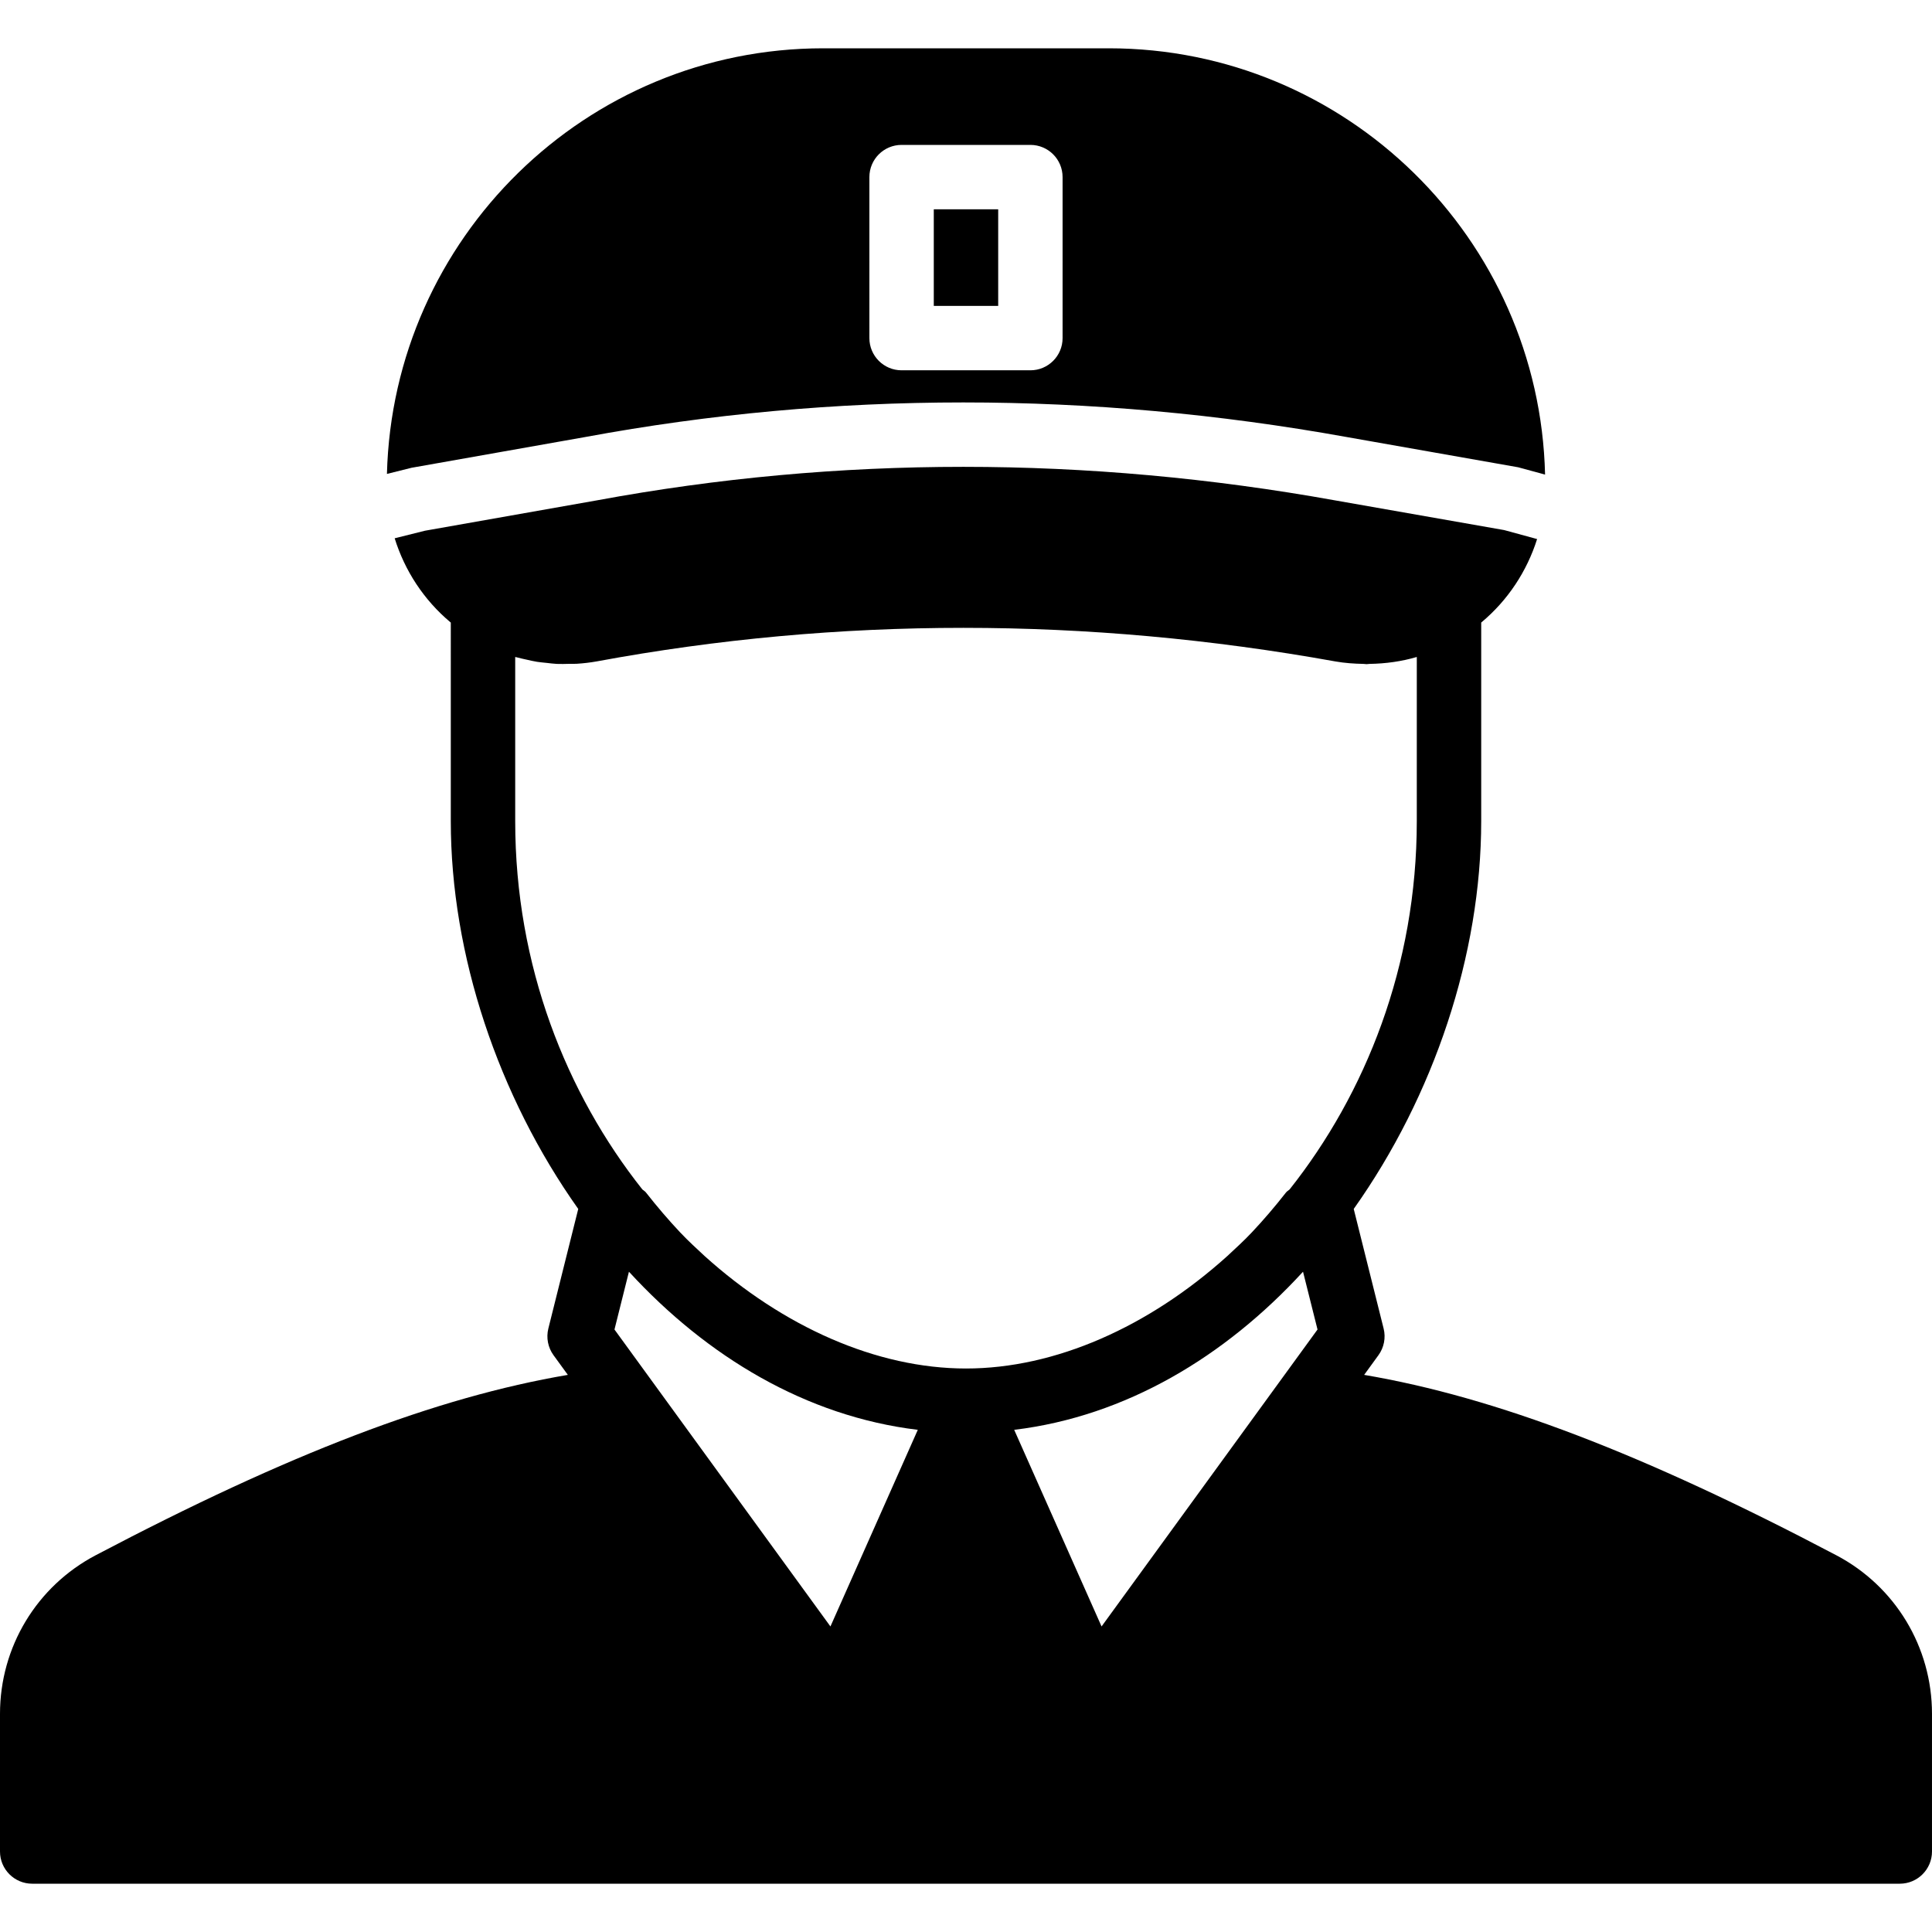
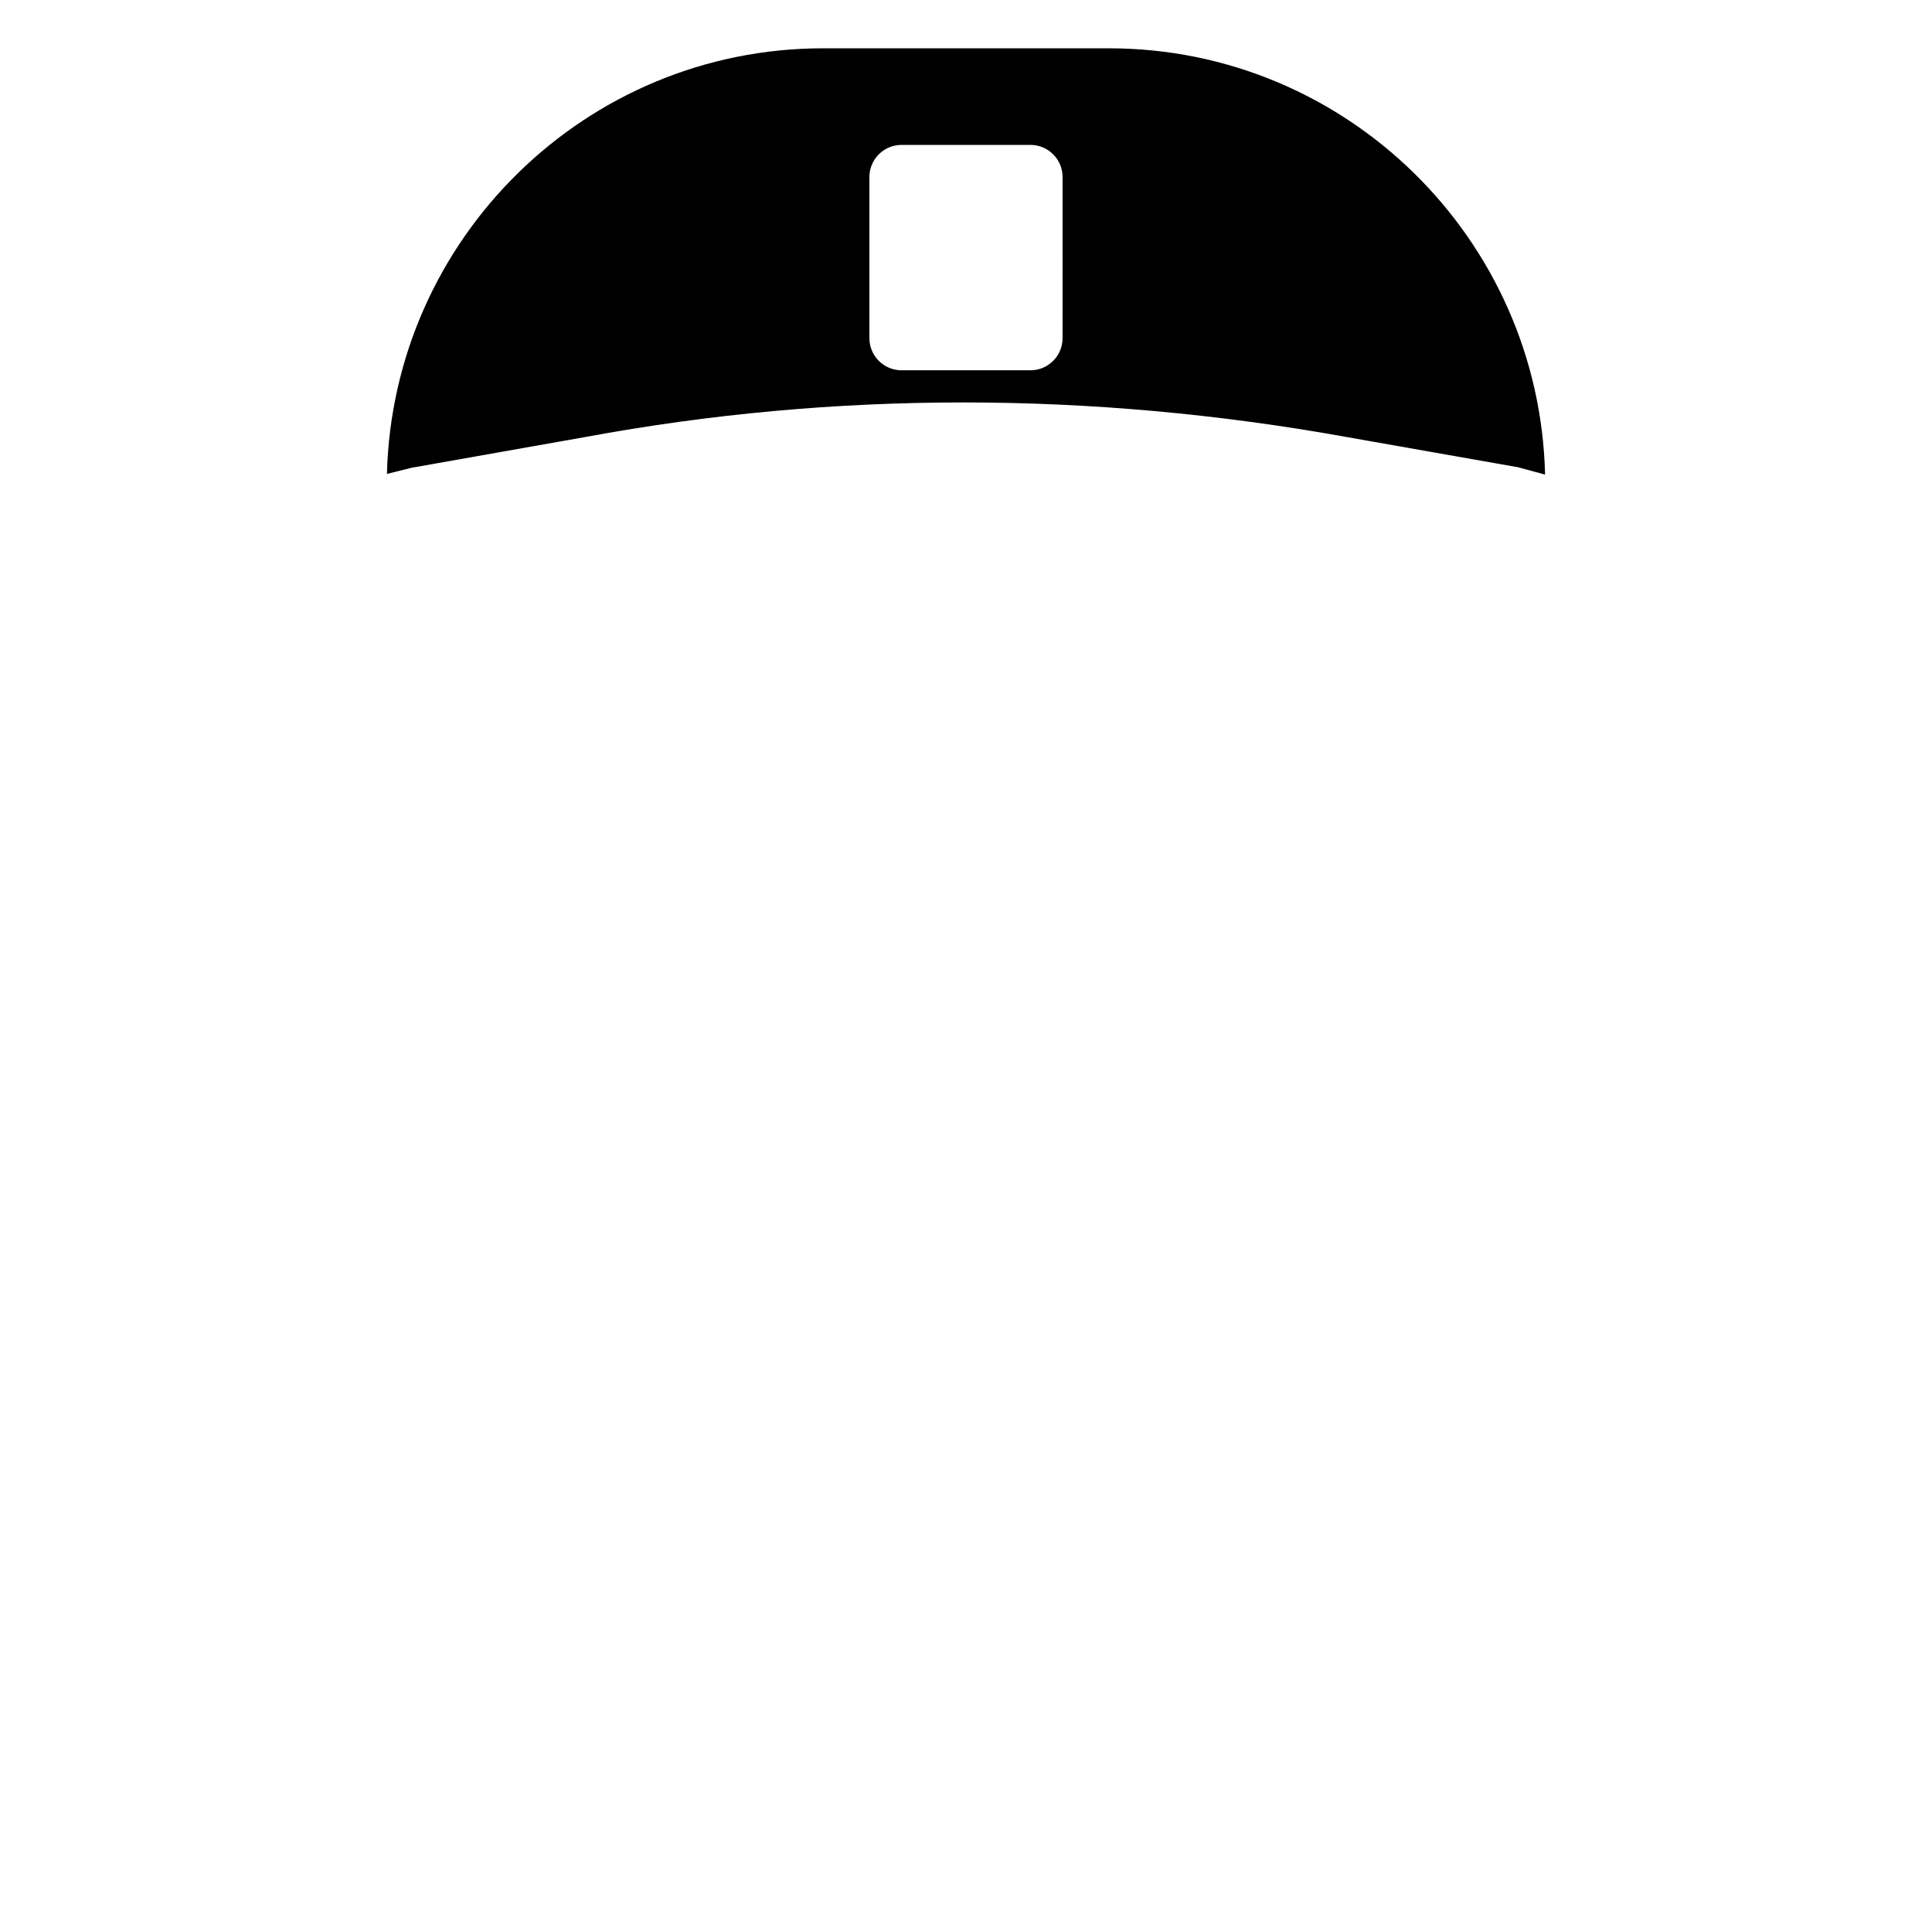
<svg xmlns="http://www.w3.org/2000/svg" fill="#000000" id="Layer_1" viewBox="0 0 512 512" xml:space="preserve">
  <g>
    <g>
      <g>
-         <path d="M486.639,412.16c-51.2-26.948-90.351-41.899-125.124-47.804l3.78-5.205c1.485-2.039,1.997-4.642,1.374-7.091    l-7.919-31.676c21.231-29.935,33.784-67.328,33.784-102.784v-52.625c0.034-0.026,0.068-0.051,0.102-0.077    c7.006-5.871,12.023-13.542,14.711-22.042l-8.73-2.381l-44.749-7.859c-65.877-11.861-131.695-11.861-195.678-0.017l-45.568,8.047    l-8.03,2.005c2.671,8.585,7.706,16.324,14.763,22.246c0.034,0.034,0.077,0.051,0.111,0.085V217.6    c0,35.456,12.553,72.849,33.775,102.784l-7.919,31.676c-0.614,2.449-0.111,5.052,1.374,7.091l3.789,5.205    c-34.773,5.905-73.924,20.855-125.133,47.804C9.711,420.395,0,436.498,0,454.179v36.489c0,4.71,3.814,8.533,8.533,8.533h494.933    c4.71,0,8.533-3.823,8.533-8.533v-36.489C512,436.498,502.281,420.395,486.639,412.16z M220.075,431.028l-57.233-78.694    l3.831-15.309c0.034,0.043,0.068,0.068,0.102,0.102c20.617,22.409,46.831,38.195,76.39,41.788c0.017,0,0.034,0.009,0.06,0.009    L220.075,431.028z M186.701,332.835c-2.142-2.005-4.301-3.951-6.357-6.144c-0.026-0.017-0.043-0.043-0.068-0.06    c-3.123-3.328-6.161-6.869-9.097-10.615c-0.256-0.333-0.64-0.521-0.947-0.802c-20.105-25.37-33.698-59.187-33.698-97.613v-43.494    c0.205,0.06,0.418,0.094,0.631,0.145c0.777,0.222,1.579,0.375,2.364,0.555c0.93,0.205,1.852,0.435,2.79,0.58    c0.845,0.136,1.698,0.196,2.551,0.29c0.887,0.094,1.766,0.222,2.662,0.265c1.109,0.051,2.227,0.009,3.336-0.017    c0.649-0.009,1.297,0.026,1.946-0.017c1.792-0.111,3.584-0.316,5.376-0.64c63.983-11.844,129.801-11.844,195.678,0.017    c2.5,0.444,4.992,0.606,7.475,0.657c0.273,0,0.546,0.068,0.819,0.068c0.265,0,0.512-0.068,0.768-0.068    c4.258-0.068,8.474-0.64,12.535-1.835V217.6c0,38.426-13.602,72.243-33.707,97.613c-0.299,0.282-0.691,0.469-0.947,0.802    c-2.927,3.746-5.965,7.287-9.088,10.607c-0.026,0.026-0.051,0.051-0.077,0.077c-2.057,2.185-4.215,4.13-6.349,6.127    c-20.864,18.816-45.645,29.841-69.299,29.841C232.337,362.667,207.556,351.642,186.701,332.835z M291.925,431.028l-23.151-52.105    c0.017,0,0.034-0.009,0.051-0.009c29.559-3.593,55.782-19.379,76.39-41.788c0.034-0.034,0.077-0.06,0.102-0.102l3.84,15.309    L291.925,431.028z" />
-         <path d="M155.159,115.805c65.929-12.203,133.82-12.211,201.702,0.009l45.474,8.021l7.125,1.937    C407.976,63.24,356.75,12.8,293.86,12.8h-75.725c-62.831,0-114.005,50.338-115.593,112.794l6.528-1.63L155.159,115.805z     M230.397,46.933c0-4.71,3.814-8.533,8.533-8.533h34.133c4.719,0,8.533,3.823,8.533,8.533V89.6c0,4.71-3.814,8.533-8.533,8.533    h-34.133c-4.719,0-8.533-3.823-8.533-8.533V46.933z" />
-         <rect x="247.464" y="55.466" width="17.067" height="25.6" />
+         <path d="M155.159,115.805c65.929-12.203,133.82-12.211,201.702,0.009l45.474,8.021l7.125,1.937    C407.976,63.24,356.75,12.8,293.86,12.8h-75.725c-62.831,0-114.005,50.338-115.593,112.794l6.528-1.63L155.159,115.805z     M230.397,46.933c0-4.71,3.814-8.533,8.533-8.533h34.133c4.719,0,8.533,3.823,8.533,8.533V89.6c0,4.71-3.814,8.533-8.533,8.533    h-34.133c-4.719,0-8.533-3.823-8.533-8.533V46.933" />
      </g>
    </g>
  </g>
</svg>